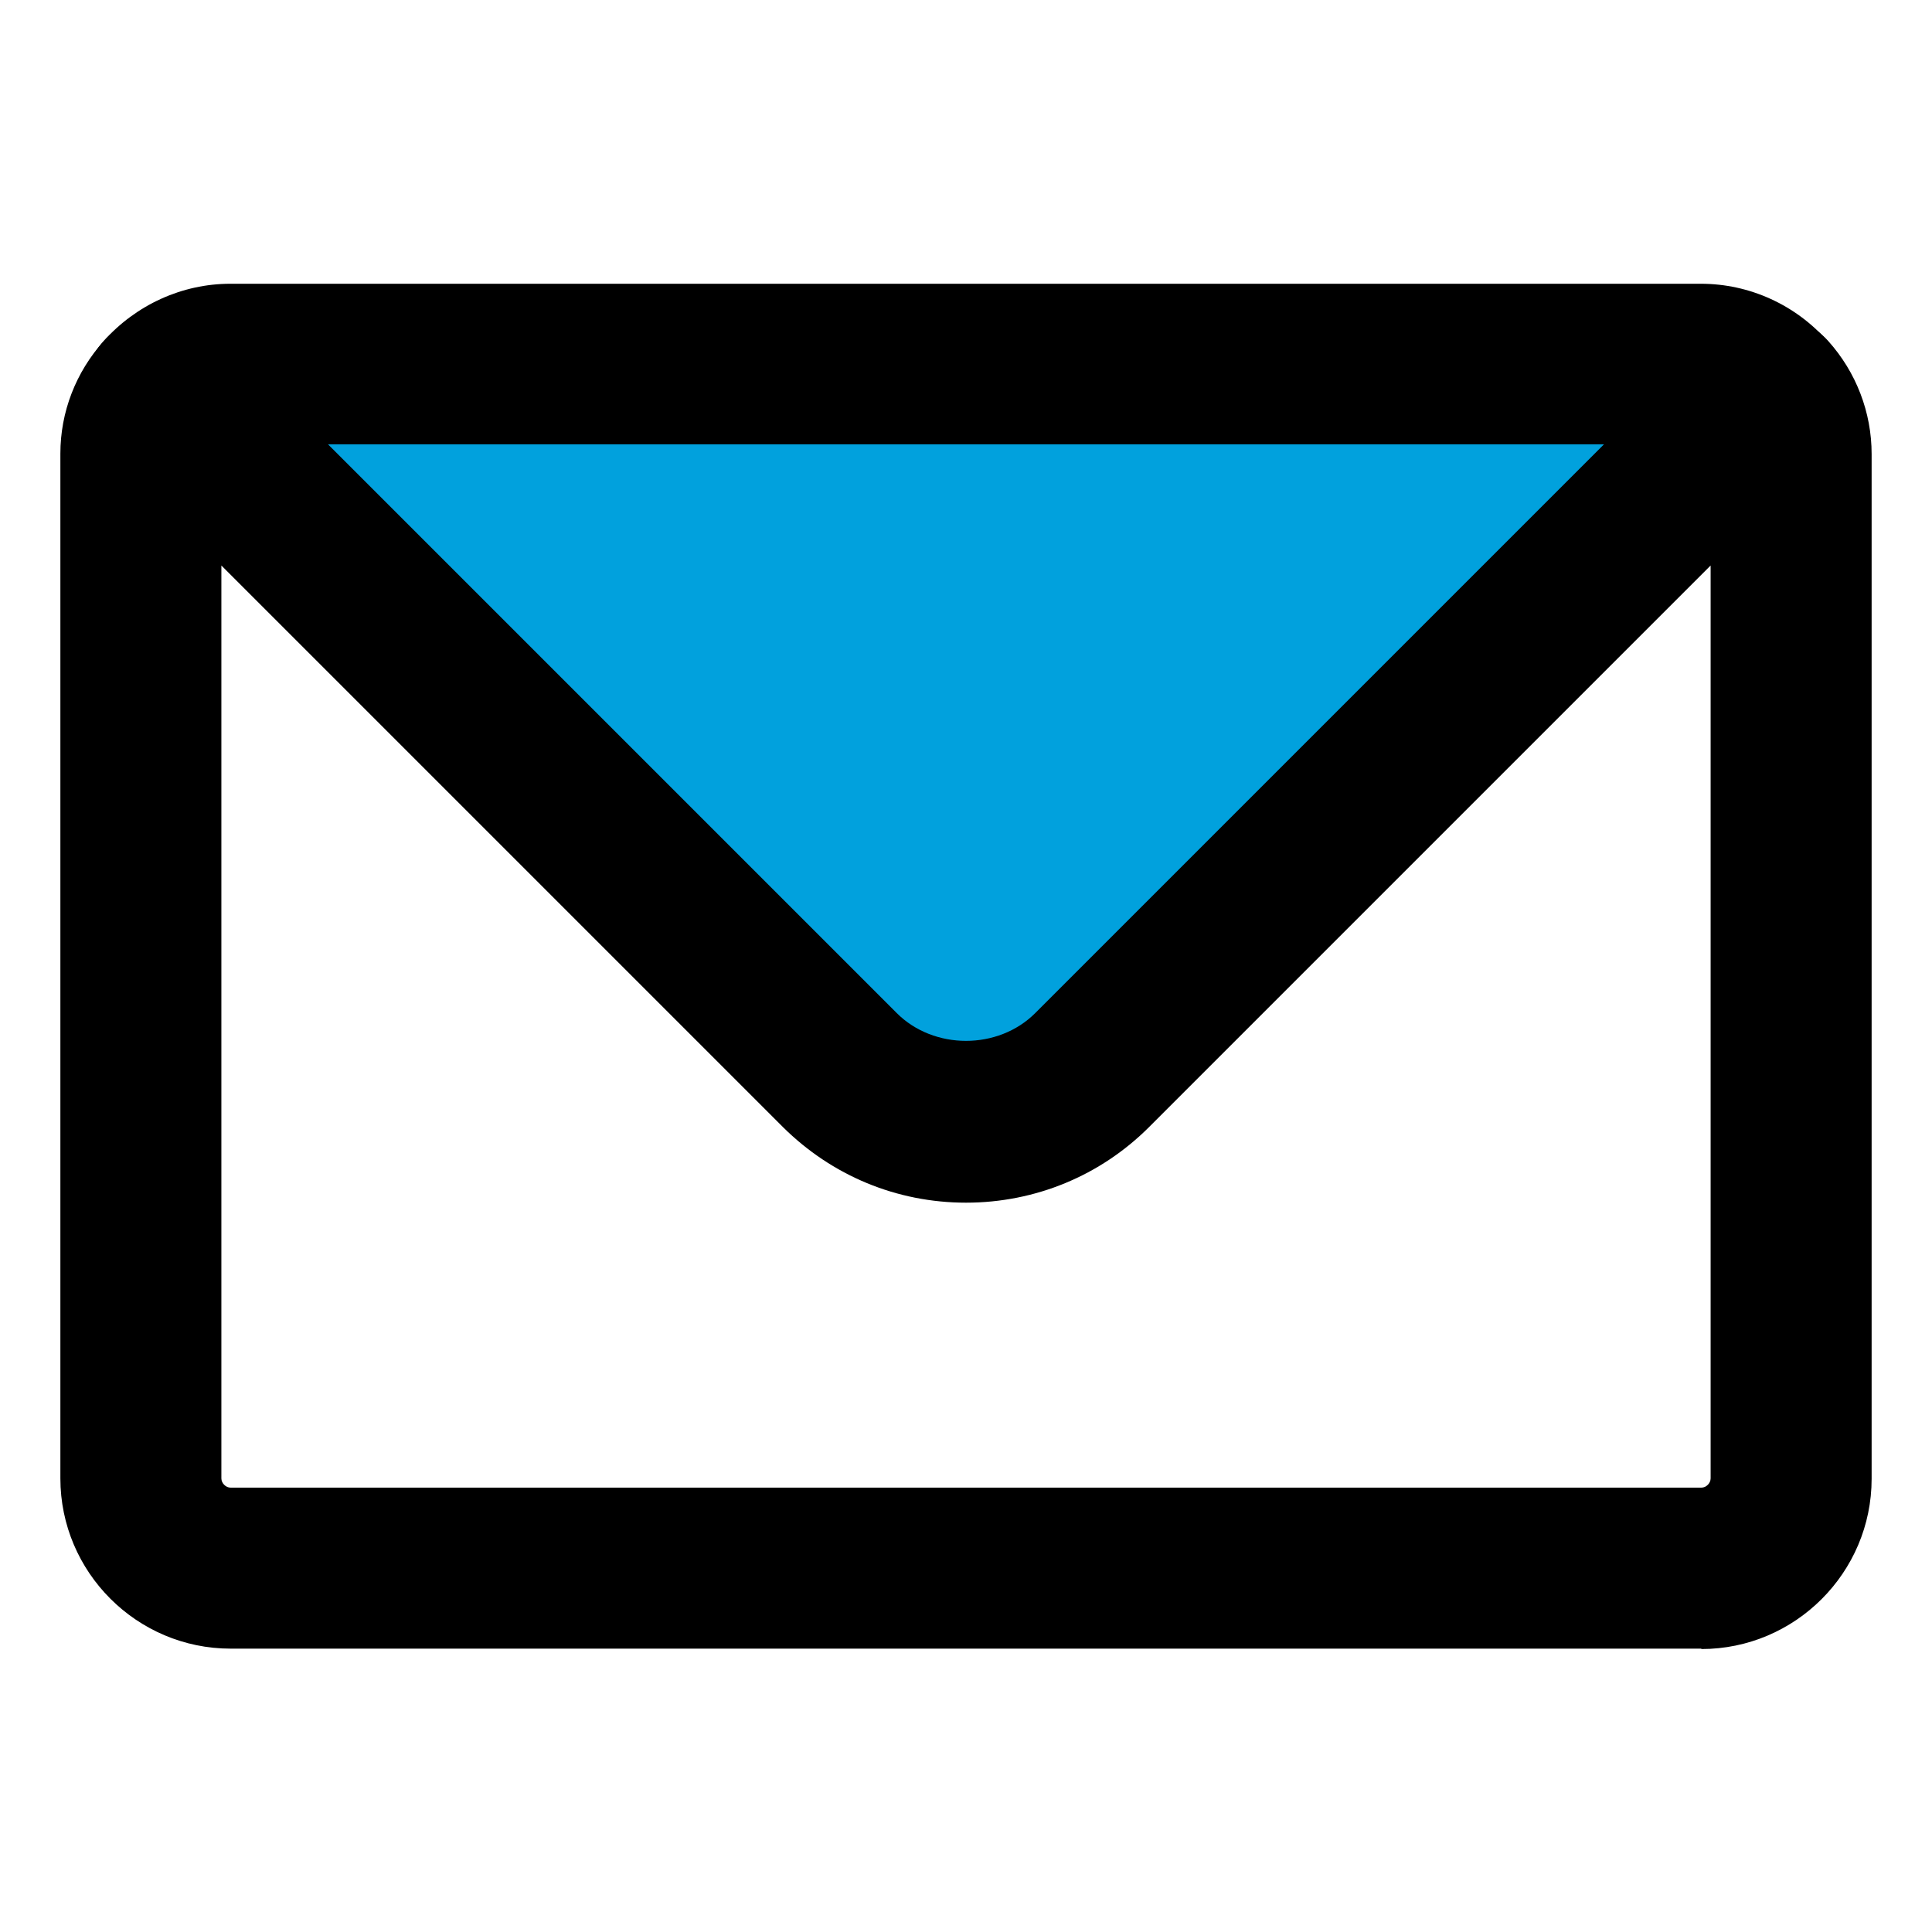
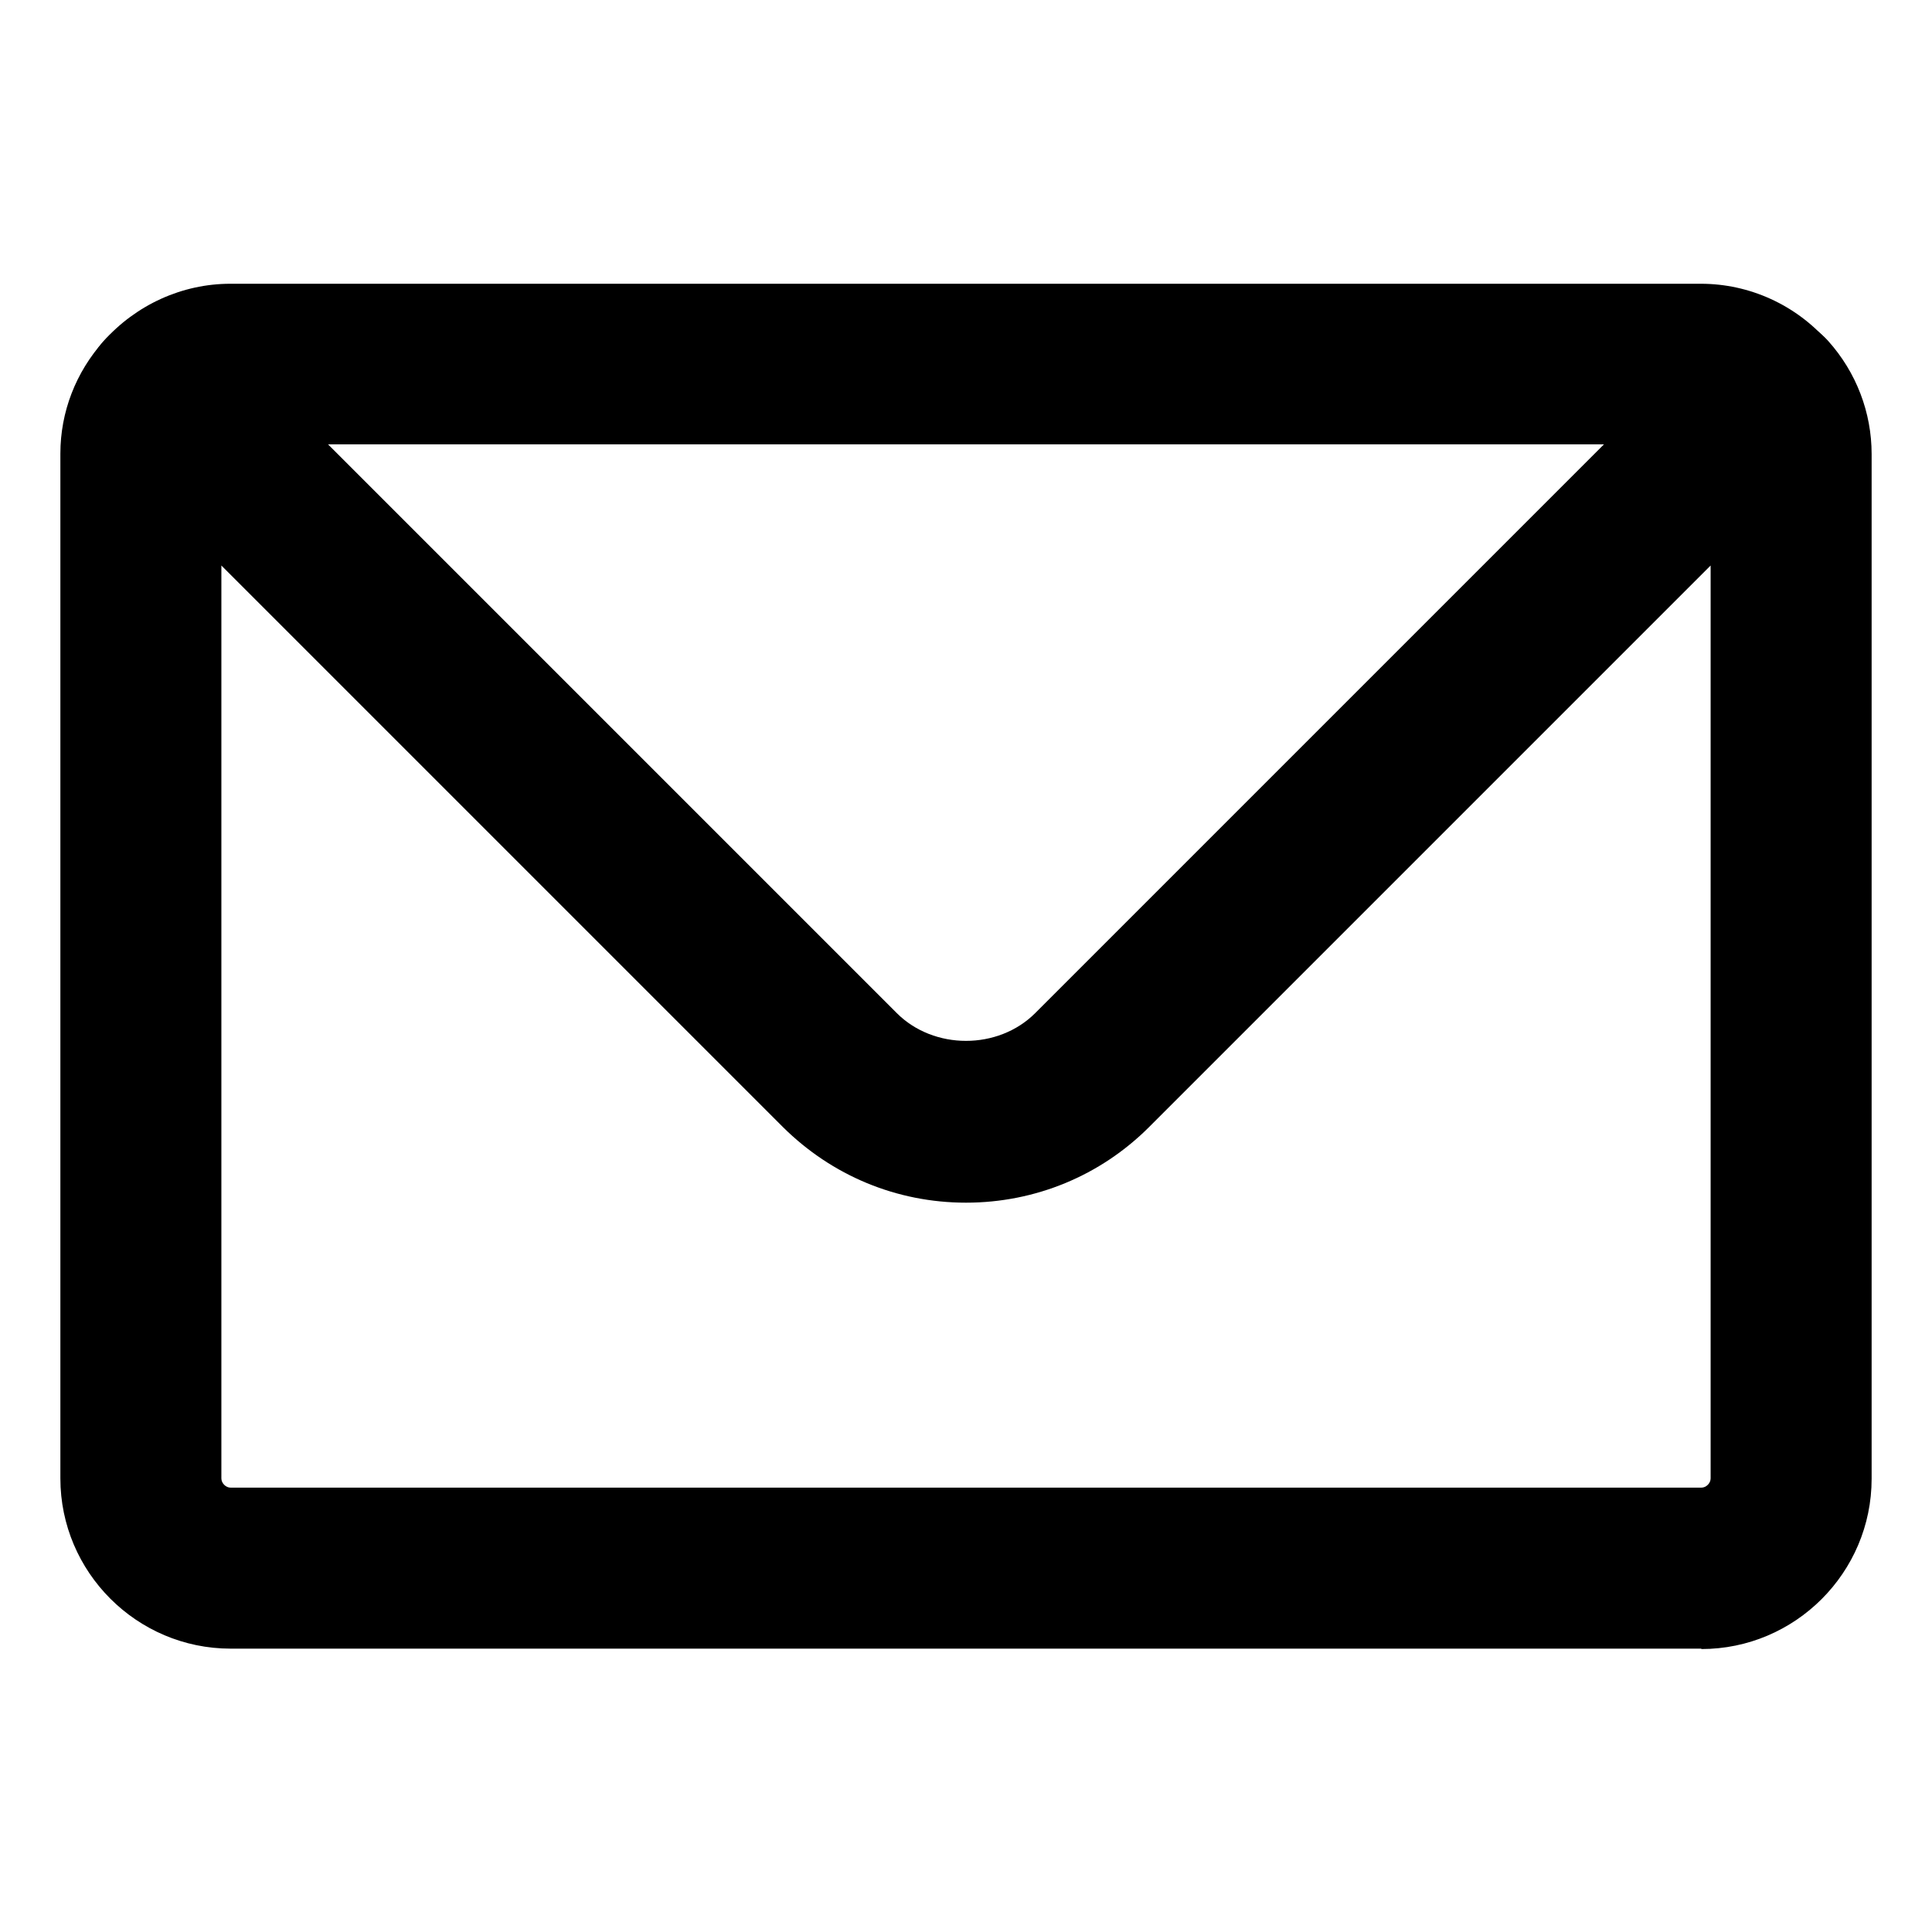
<svg xmlns="http://www.w3.org/2000/svg" viewBox="0 0 48 48">
  <path d="M0 0h48v48H0V0z" fill="none" />
-   <path fill="#01a1dd" d="M24.03 27.39L43.67 10.4H4.39l19.64 16.99z" />
  <path d="M42.27 40.96H5.73c-2.33 0-4.23-1.9-4.23-4.23V11.27c0-1.03.38-2.02 1.08-2.8.37-.41.89-.65 1.44-.67.54-.01 1.08.2 1.47.58l16.79 16.79c.92.92 2.52.92 3.44 0L42.51 8.38c.39-.39.93-.59 1.47-.58.55.02 1.07.26 1.44.67.7.78 1.08 1.78 1.08 2.81v25.46c0 2.33-1.9 4.23-4.23 4.23zM5.5 14.05v22.68c0 .12.11.23.23.23h36.54c.12 0 .23-.11.23-.23V14.05L28.55 28c-1.21 1.21-2.83 1.88-4.55 1.88s-3.33-.67-4.55-1.88L5.5 14.05z" />
  <path d="M43.93 11.8c-.55 0-1.1-.23-1.5-.67-.04-.04-.09-.09-.17-.09H5.73c-.07 0-.13.05-.17.09-.73.83-2 .9-2.82.17-.83-.73-.9-2-.17-2.82.81-.91 1.96-1.43 3.15-1.43h36.54c1.2 0 2.35.52 3.15 1.43.73.83.66 2.09-.17 2.82-.38.34-.86.51-1.33.51z" />
</svg>